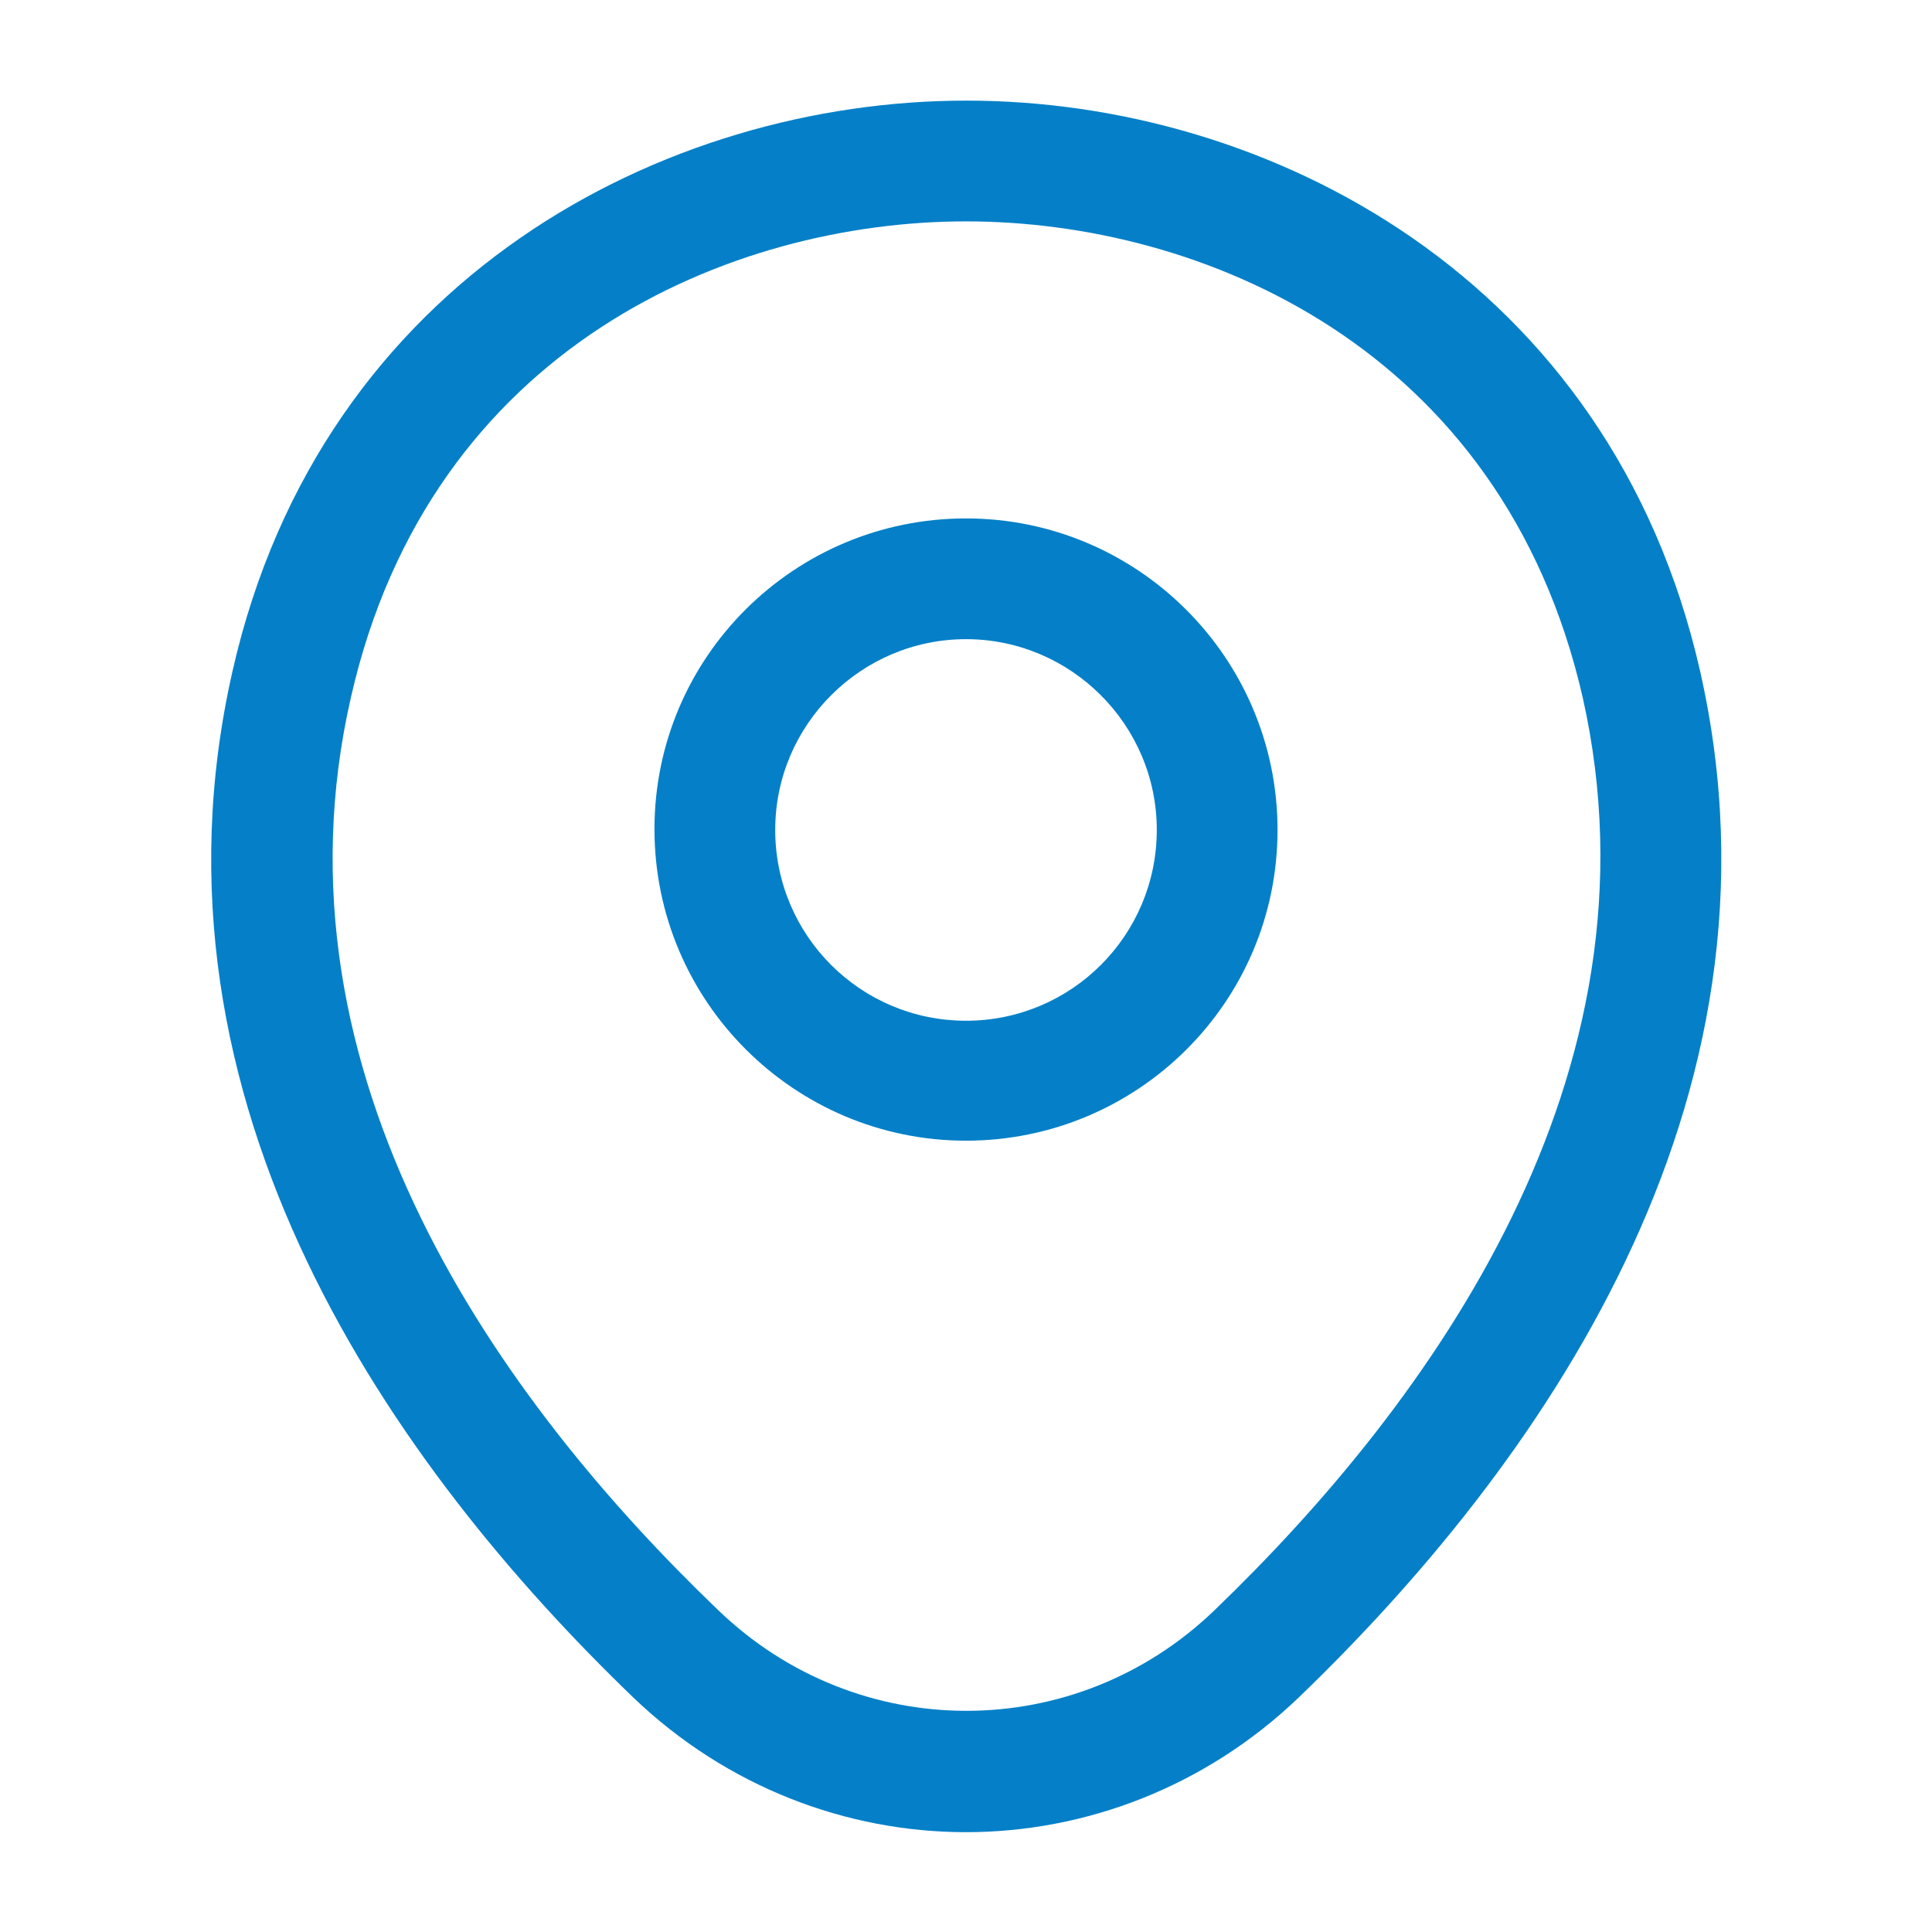
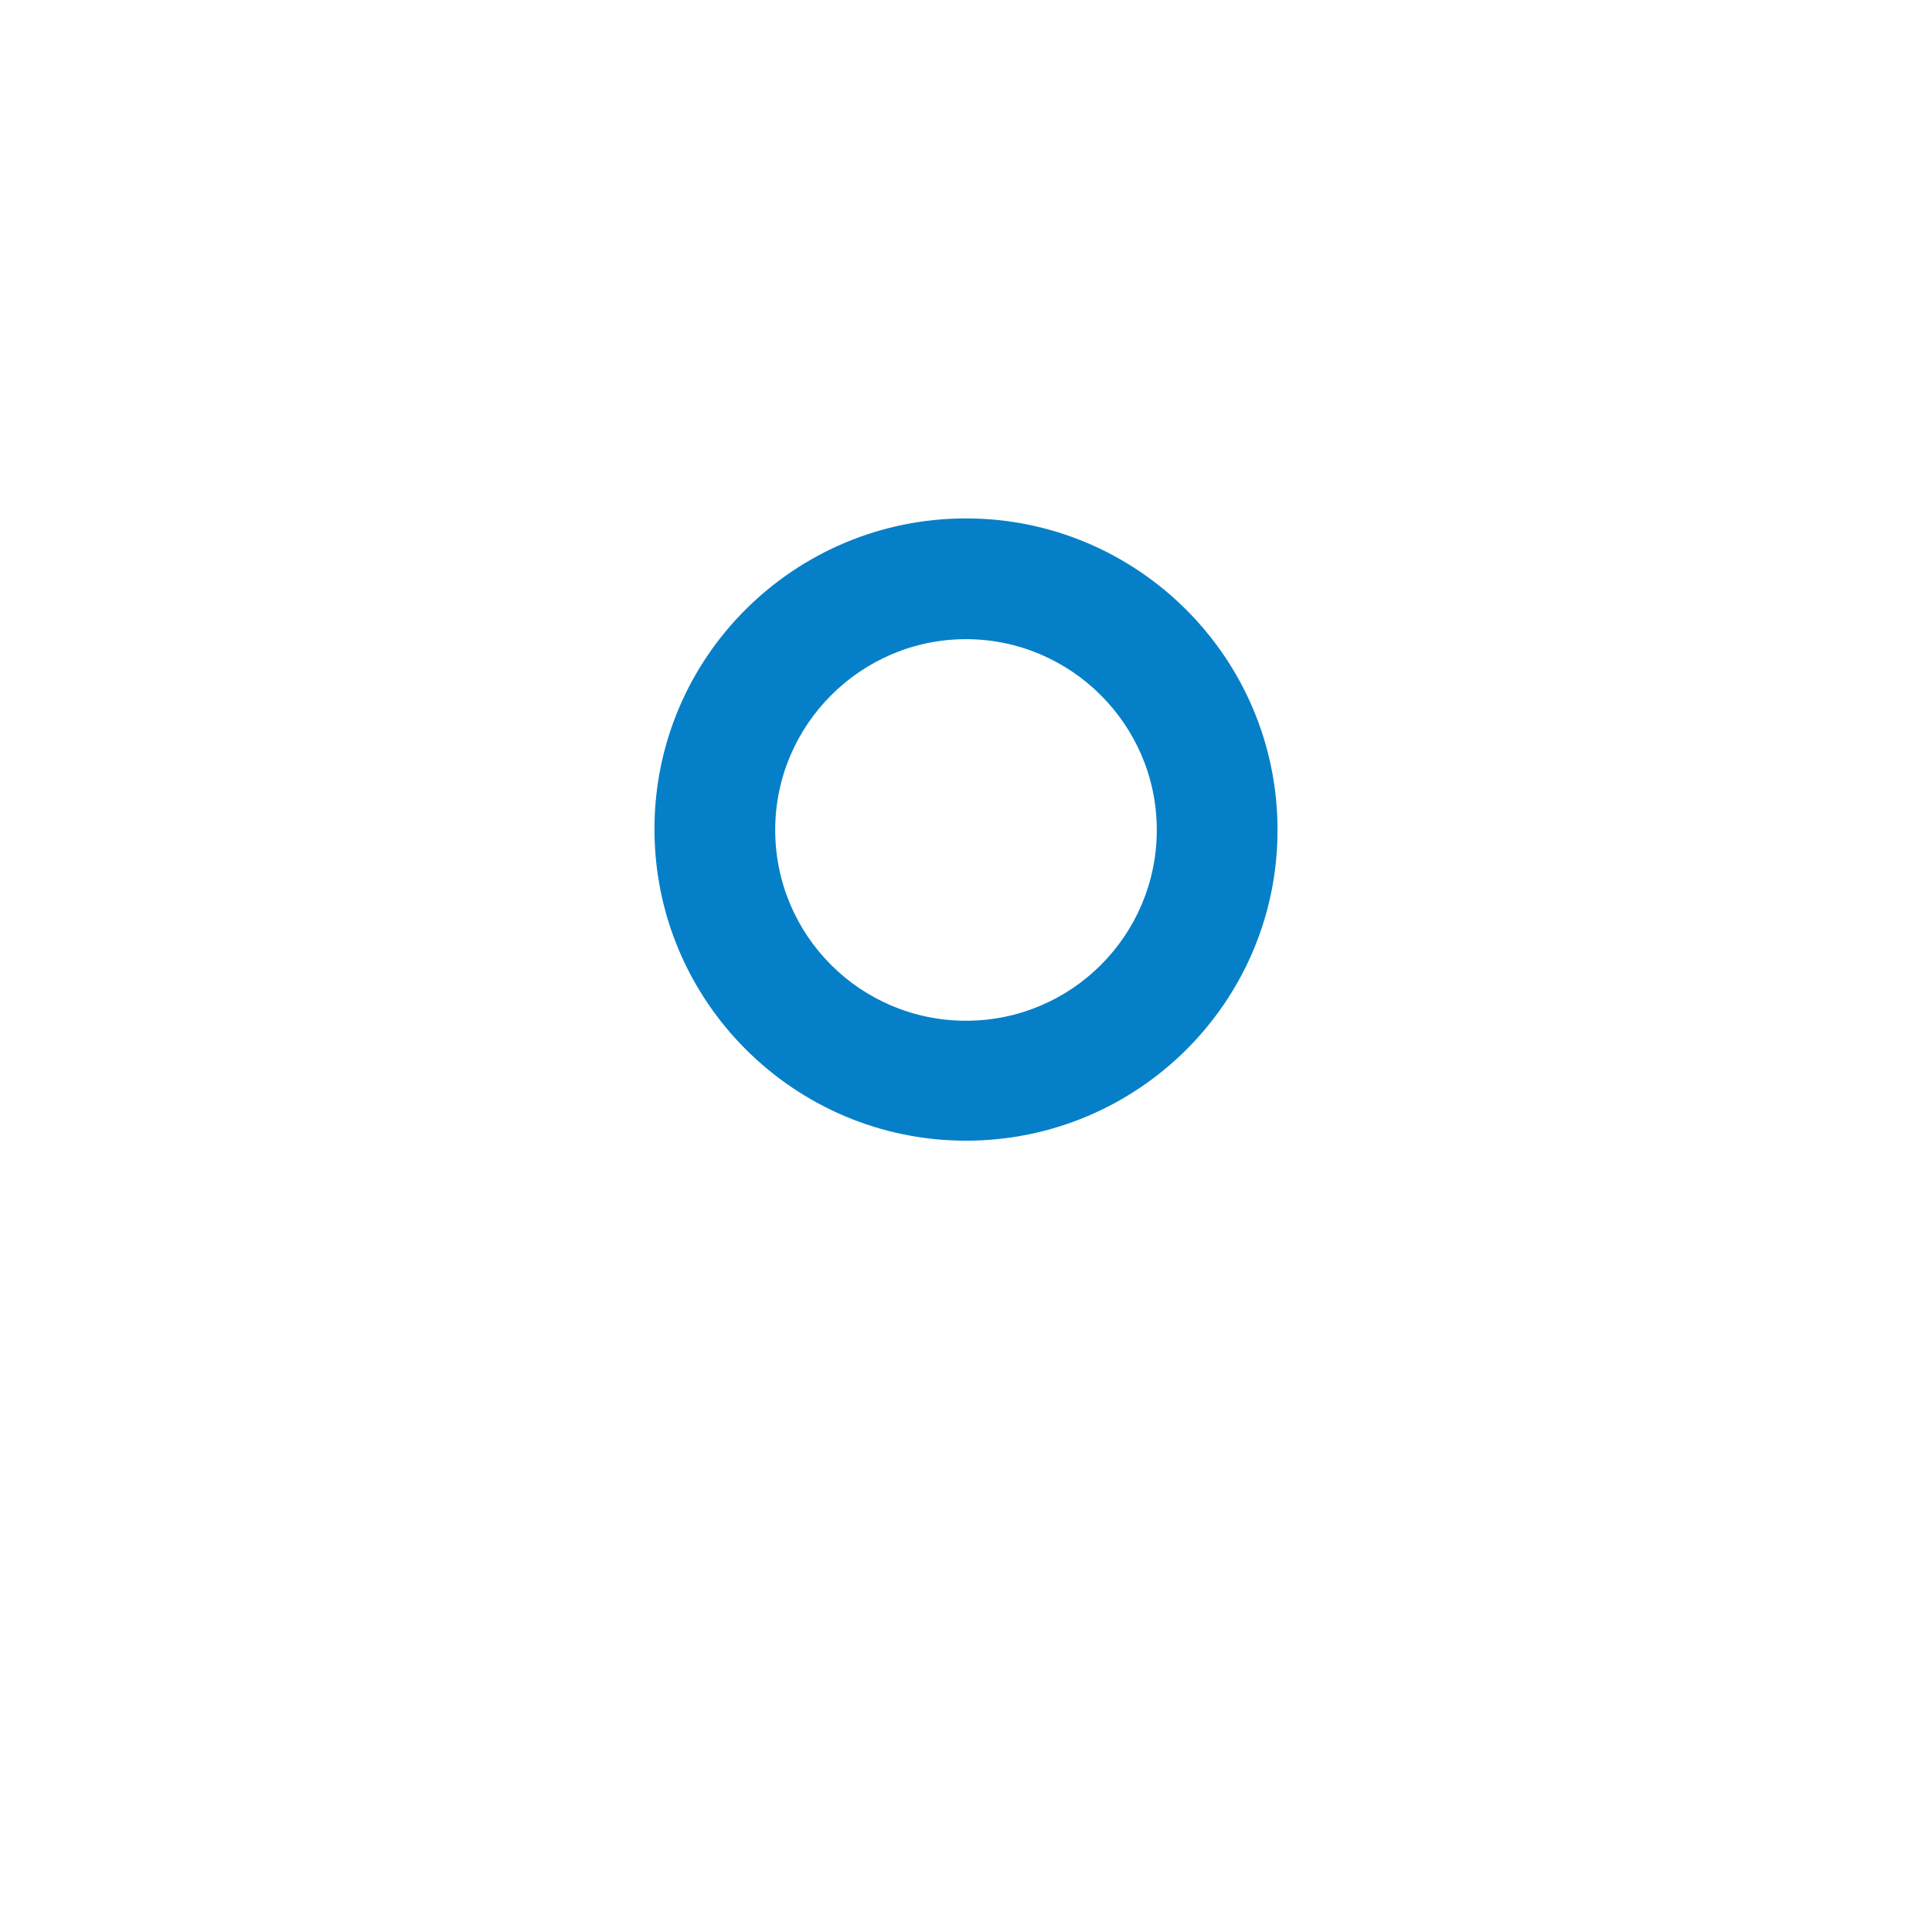
<svg xmlns="http://www.w3.org/2000/svg" width="96" height="96" viewBox="0 0 96 96" fill="none">
  <path d="M48 56.68C39.48 56.68 32.52 49.76 32.52 41.2C32.52 32.64 39.48 25.76 48 25.76C56.52 25.76 63.48 32.68 63.48 41.24C63.48 49.8 56.52 56.68 48 56.68ZM48 31.76C42.8 31.76 38.52 36 38.52 41.24C38.52 46.48 42.76 50.72 48 50.72C53.24 50.72 57.48 46.48 57.48 41.24C57.48 36 53.2 31.76 48 31.76Z" fill="#0580C8" />
-   <path d="M48 91.04C42.08 91.04 36.12 88.8 31.48 84.36C19.68 73 6.64 54.88 11.56 33.32C16 13.76 33.08 5 48 5C48 5 48 5 48.04 5C62.96 5 80.04 13.76 84.48 33.36C89.36 54.92 76.32 73 64.52 84.36C59.88 88.8 53.92 91.04 48 91.04ZM48 11C36.36 11 21.4 17.2 17.44 34.64C13.12 53.48 24.96 69.72 35.68 80C42.6 86.68 53.44 86.68 60.36 80C71.04 69.72 82.88 53.48 78.64 34.64C74.64 17.2 59.64 11 48 11Z" fill="#0580C8" />
</svg>